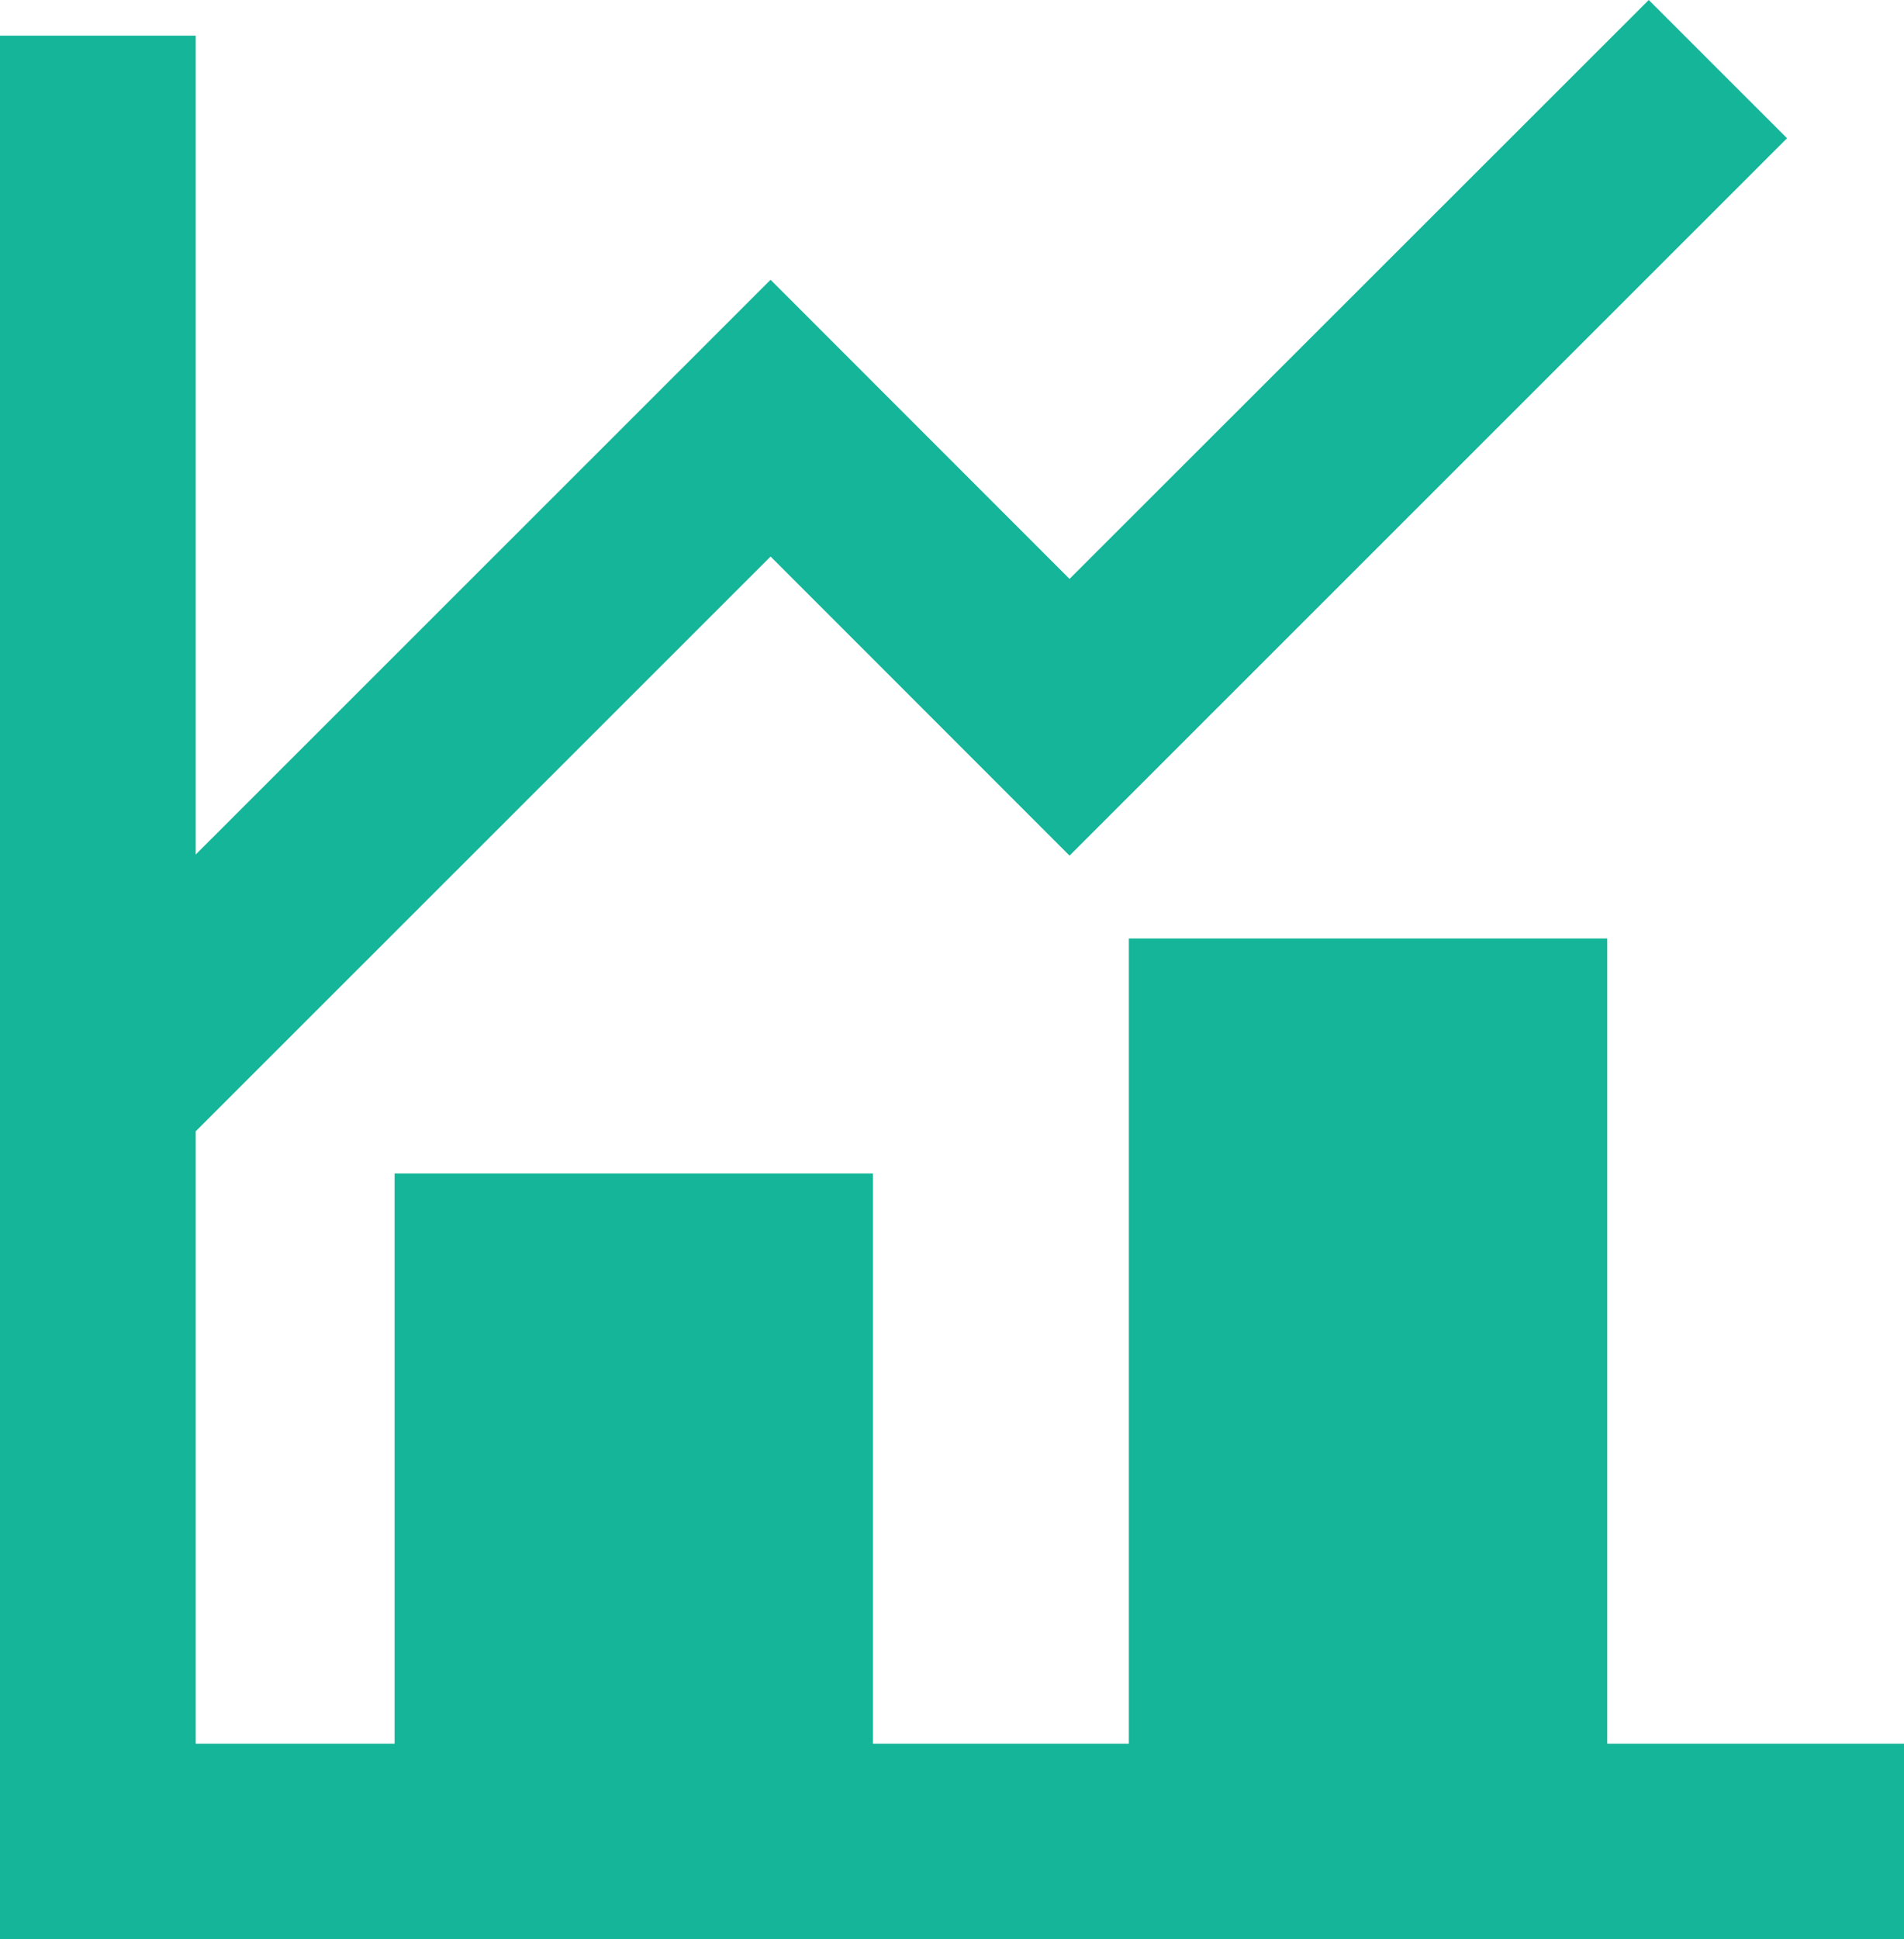
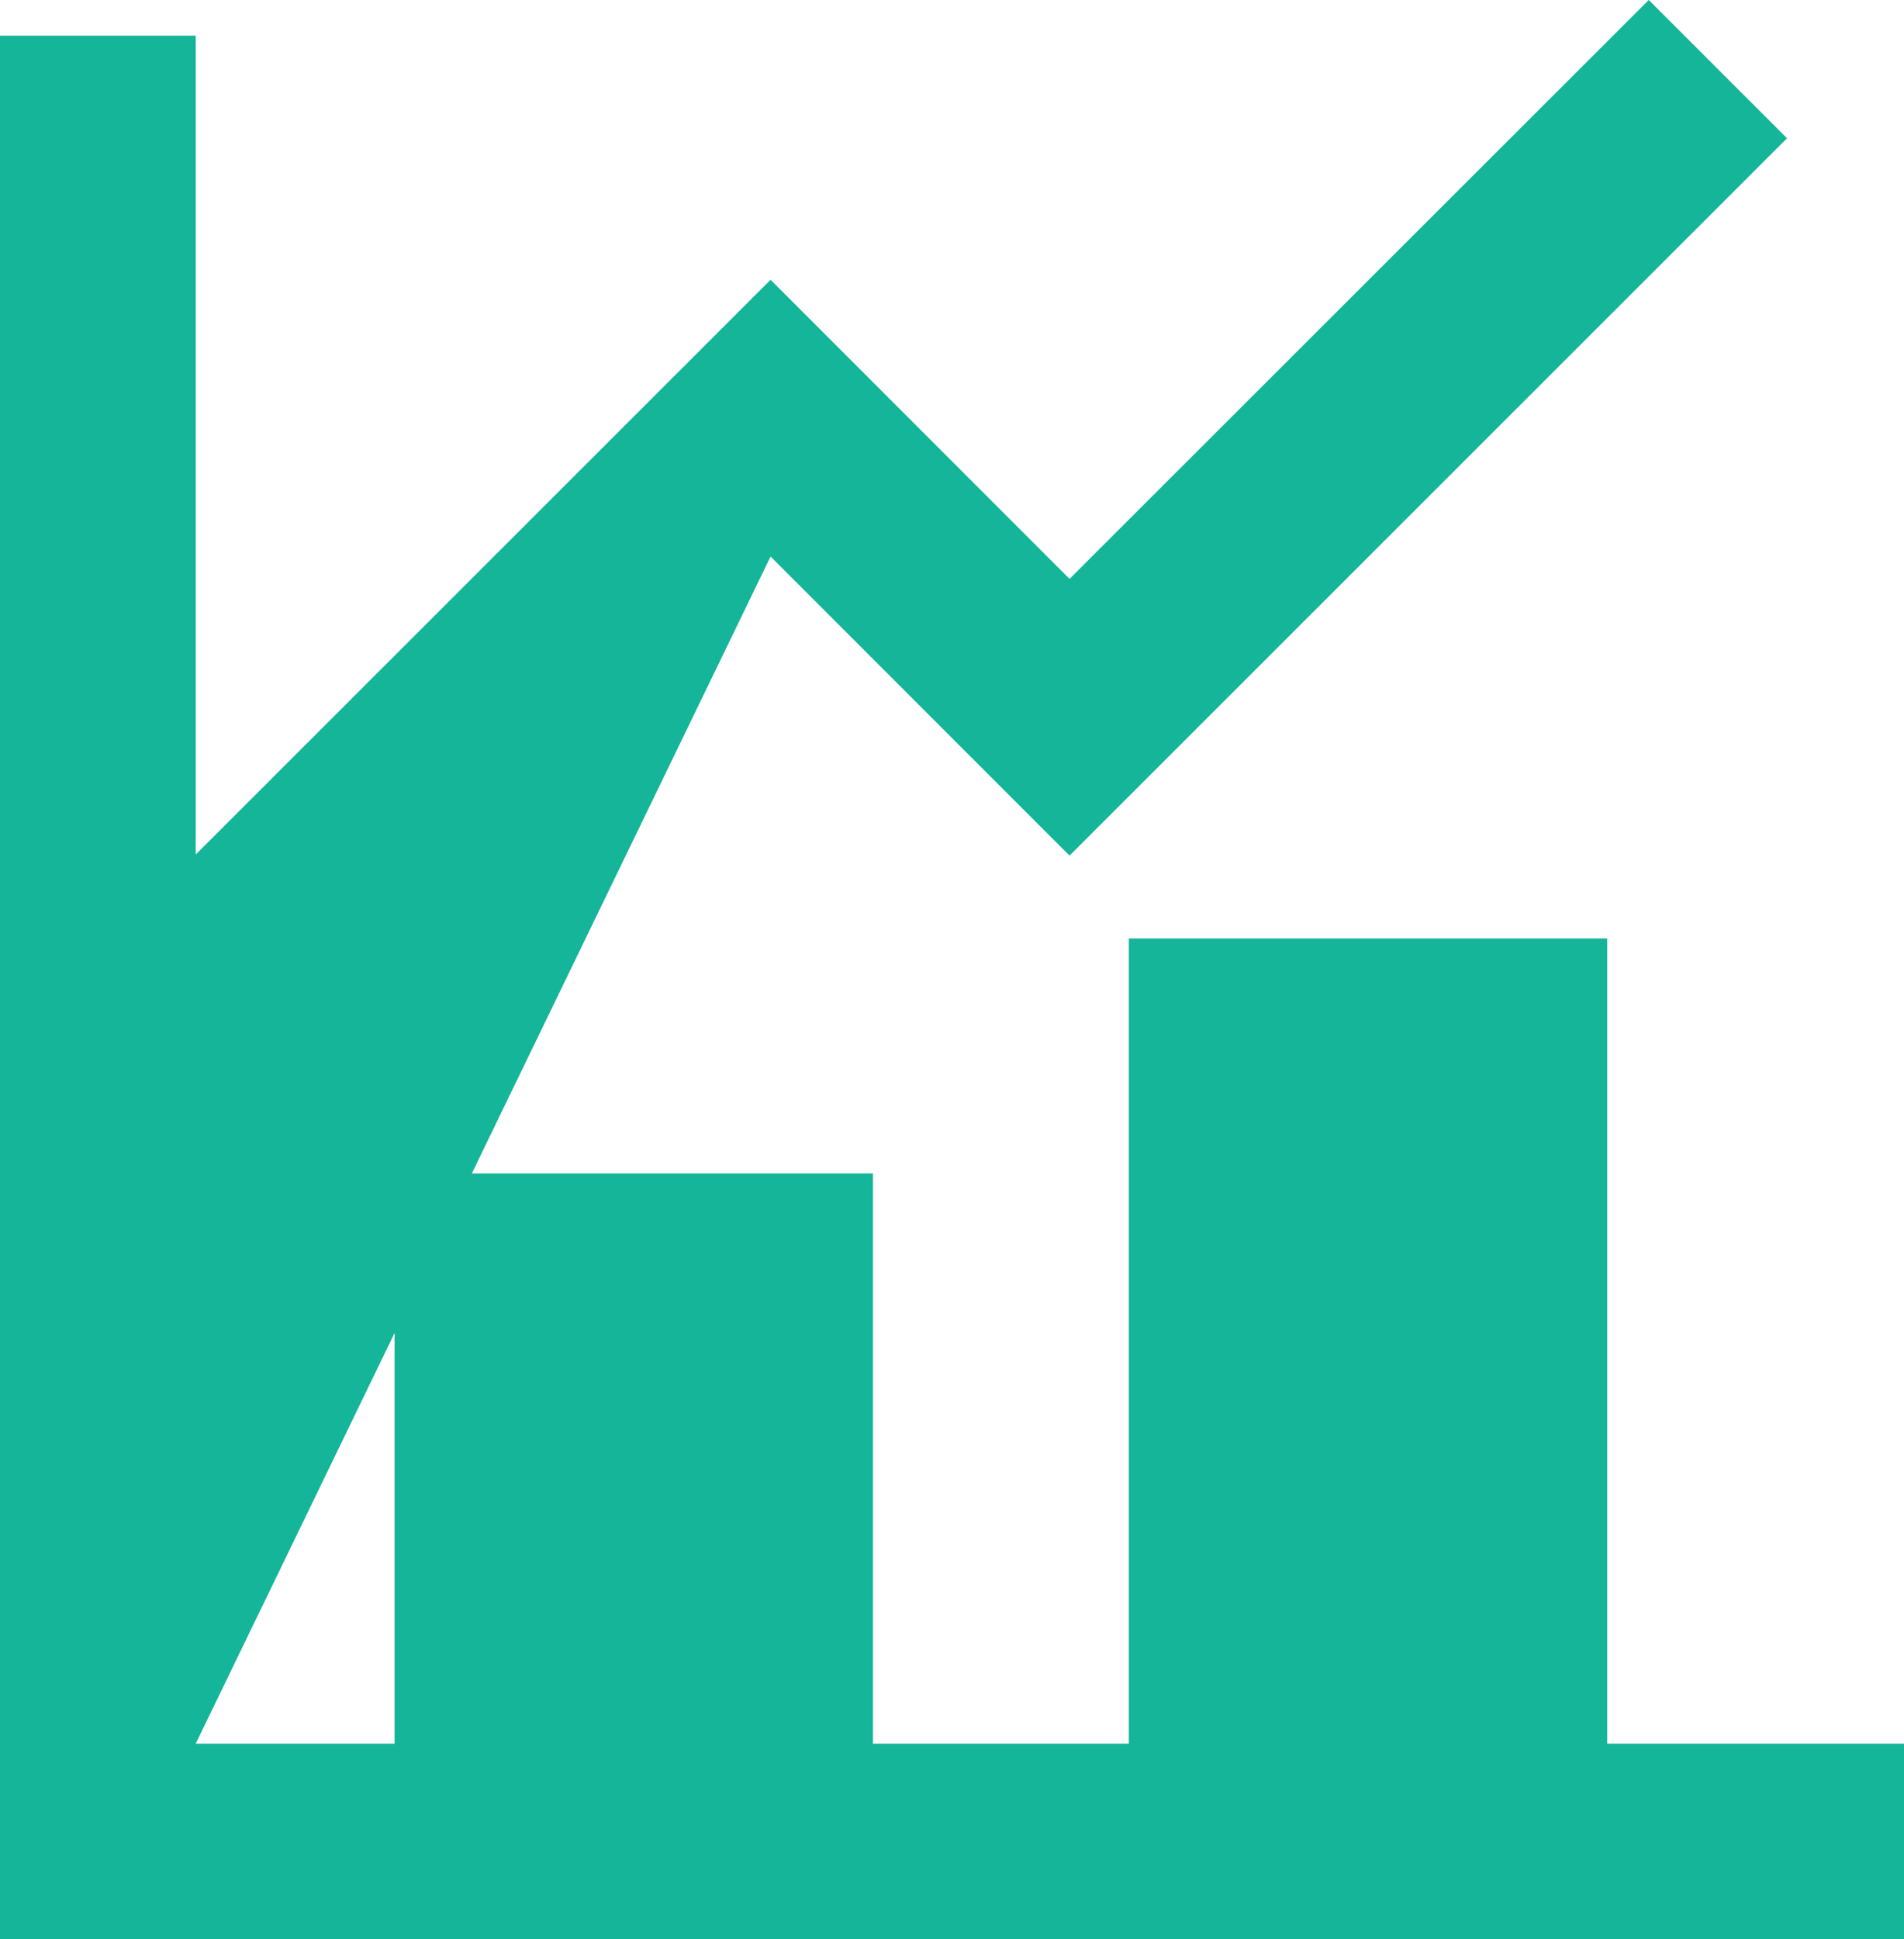
<svg xmlns="http://www.w3.org/2000/svg" width="55" height="56" viewBox="0 0 55 56" fill="none">
-   <path d="M46.427 50.35V27.099H32.609V50.35H25.217V33.885H11.399V50.35H5.653V32.667L22.259 16.07L30.895 24.707L51.621 3.992L47.627 0L30.895 16.716L22.259 8.079L5.653 24.676V1.029H0V56H55V50.35H46.427Z" fill="#14B598" />
+   <path d="M46.427 50.35V27.099H32.609V50.35H25.217V33.885H11.399V50.35H5.653L22.259 16.07L30.895 24.707L51.621 3.992L47.627 0L30.895 16.716L22.259 8.079L5.653 24.676V1.029H0V56H55V50.35H46.427Z" fill="#14B598" />
</svg>